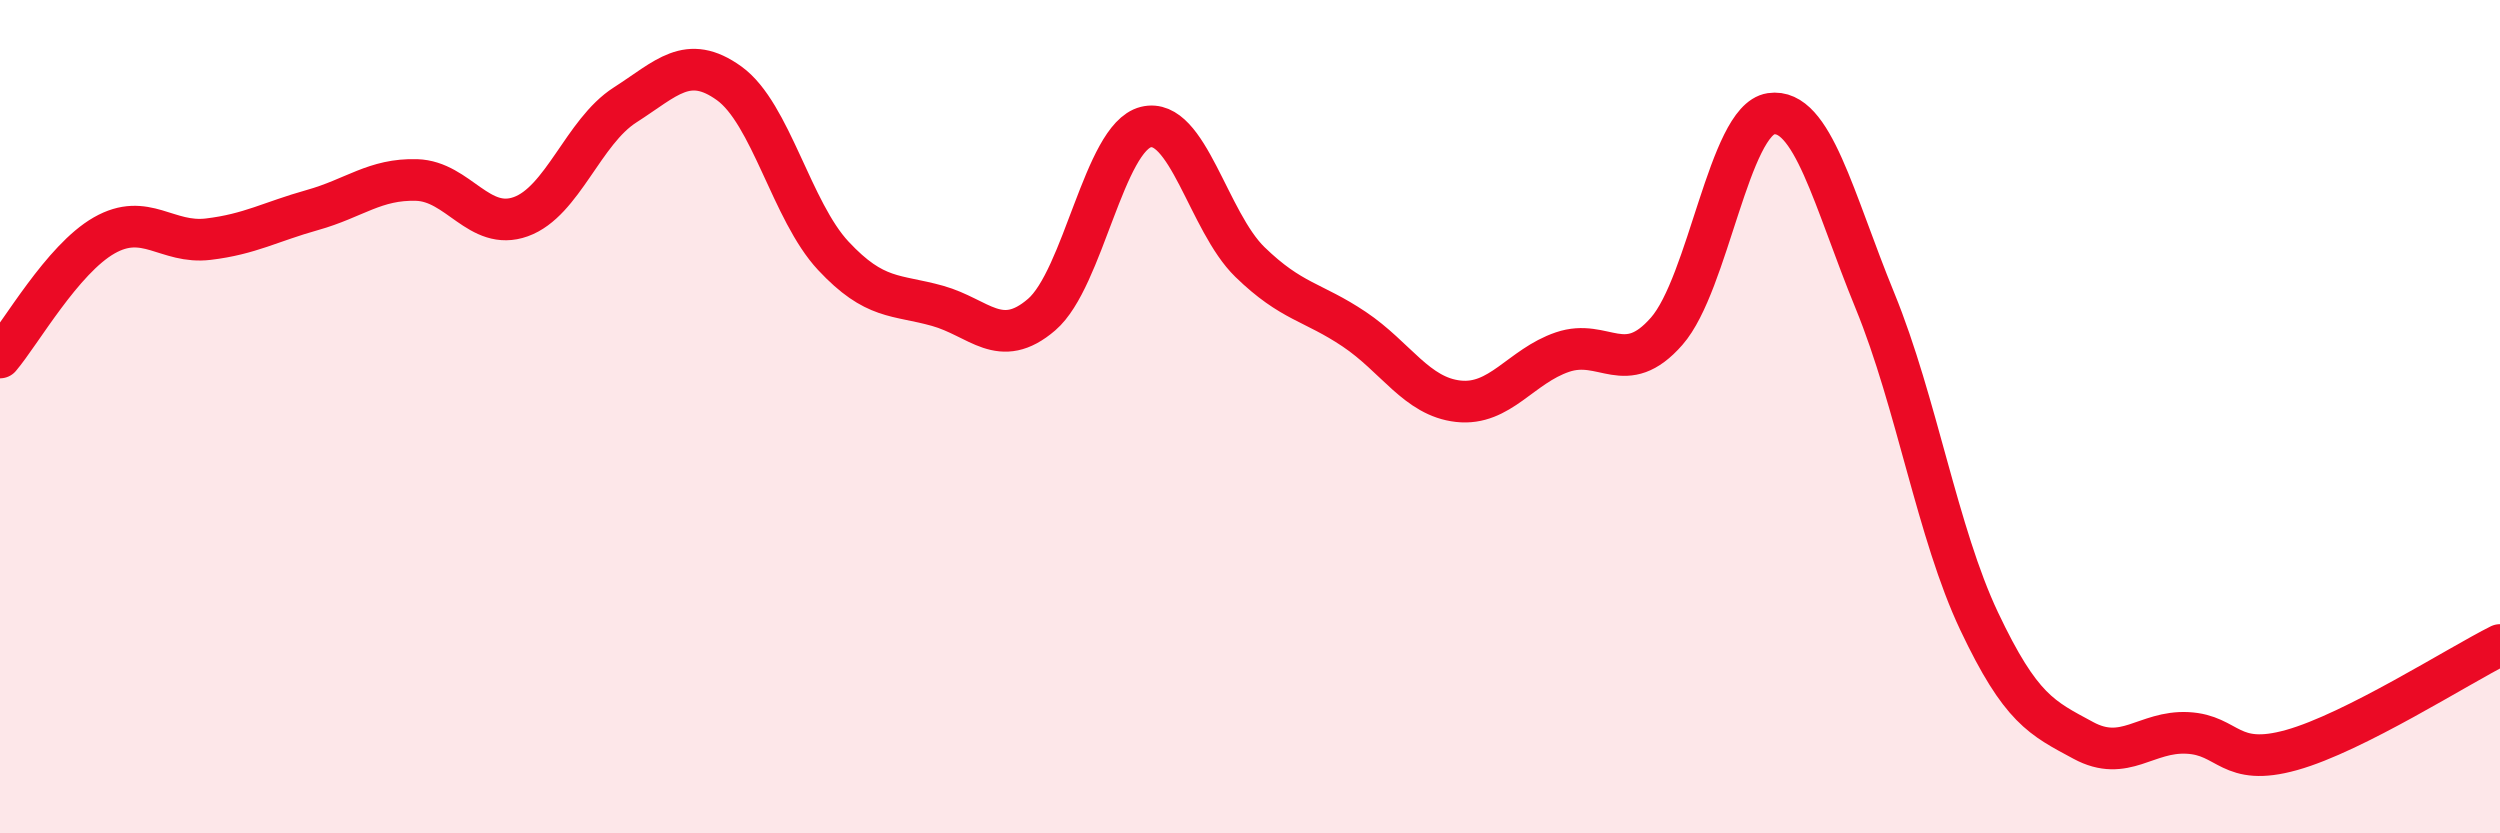
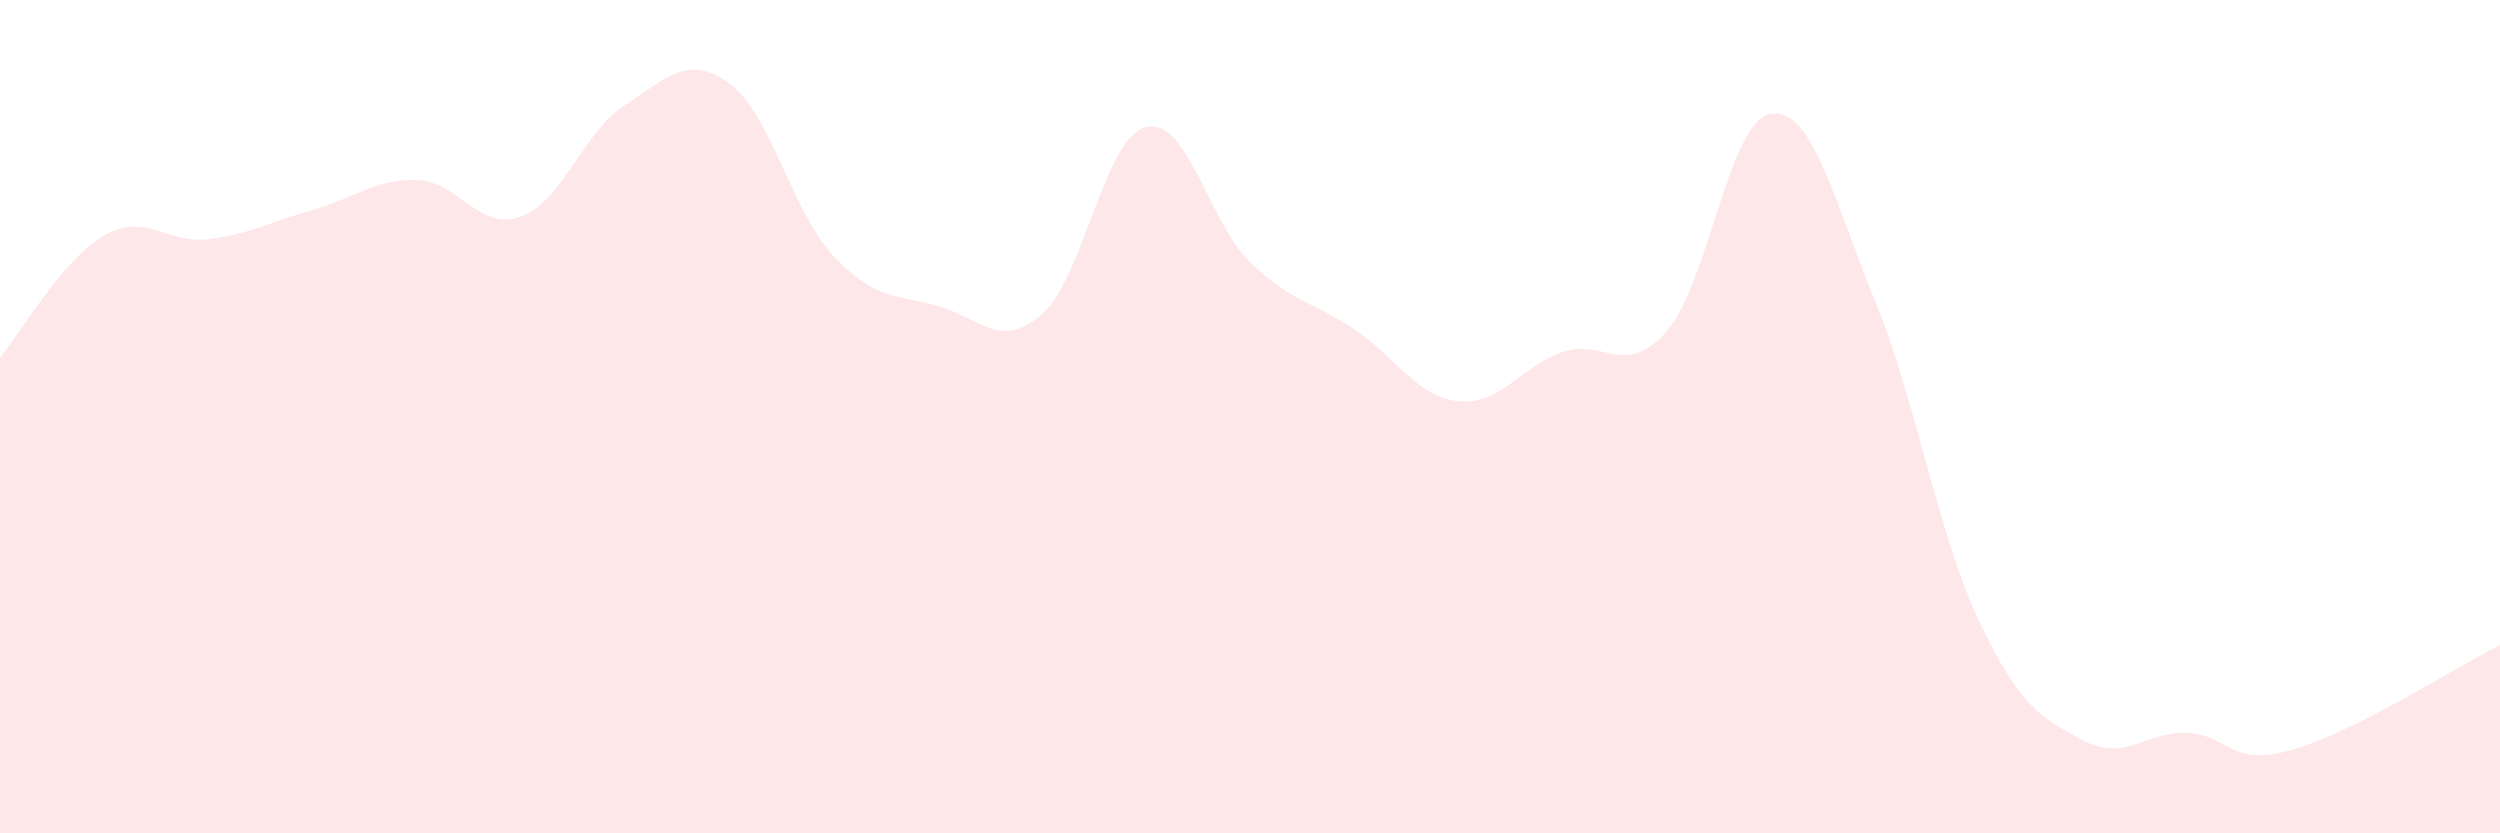
<svg xmlns="http://www.w3.org/2000/svg" width="60" height="20" viewBox="0 0 60 20">
  <path d="M 0,8.58 C 0.5,7.99 1.5,6.22 2.5,5.65 C 3.5,5.08 4,5.86 5,5.74 C 6,5.62 6.5,5.32 7.5,5.04 C 8.5,4.76 9,4.29 10,4.32 C 11,4.35 11.5,5.56 12.5,5.2 C 13.5,4.84 14,3.16 15,2.52 C 16,1.88 16.5,1.28 17.5,2 C 18.5,2.72 19,5.07 20,6.14 C 21,7.21 21.5,7.06 22.5,7.34 C 23.5,7.62 24,8.41 25,7.55 C 26,6.69 26.5,3.3 27.5,3.05 C 28.5,2.8 29,5.32 30,6.29 C 31,7.26 31.5,7.23 32.5,7.9 C 33.5,8.57 34,9.52 35,9.63 C 36,9.74 36.5,8.79 37.5,8.45 C 38.5,8.11 39,9.09 40,7.95 C 41,6.81 41.5,2.88 42.5,2.73 C 43.5,2.58 44,4.78 45,7.22 C 46,9.66 46.5,12.8 47.5,14.91 C 48.5,17.02 49,17.23 50,17.77 C 51,18.31 51.5,17.54 52.5,17.59 C 53.5,17.64 53.5,18.42 55,18 C 56.5,17.58 59,15.98 60,15.48L60 20L0 20Z" fill="#EB0A25" opacity="0.1" stroke-linecap="round" stroke-linejoin="round" />
-   <path d="M 0,8.58 C 0.5,7.99 1.5,6.22 2.5,5.65 C 3.5,5.08 4,5.86 5,5.74 C 6,5.62 6.5,5.32 7.5,5.04 C 8.5,4.76 9,4.29 10,4.32 C 11,4.35 11.5,5.56 12.5,5.2 C 13.5,4.84 14,3.16 15,2.52 C 16,1.88 16.5,1.28 17.5,2 C 18.5,2.72 19,5.07 20,6.14 C 21,7.21 21.5,7.06 22.5,7.34 C 23.5,7.62 24,8.41 25,7.55 C 26,6.69 26.5,3.3 27.5,3.05 C 28.5,2.8 29,5.32 30,6.29 C 31,7.26 31.5,7.23 32.5,7.9 C 33.5,8.57 34,9.52 35,9.63 C 36,9.74 36.5,8.79 37.5,8.45 C 38.5,8.11 39,9.09 40,7.95 C 41,6.81 41.5,2.88 42.5,2.73 C 43.5,2.58 44,4.78 45,7.22 C 46,9.66 46.5,12.8 47.5,14.91 C 48.5,17.02 49,17.23 50,17.77 C 51,18.31 51.5,17.54 52.5,17.59 C 53.5,17.64 53.5,18.42 55,18 C 56.5,17.58 59,15.98 60,15.48" stroke="#EB0A25" stroke-width="1" fill="none" stroke-linecap="round" stroke-linejoin="round" />
</svg>